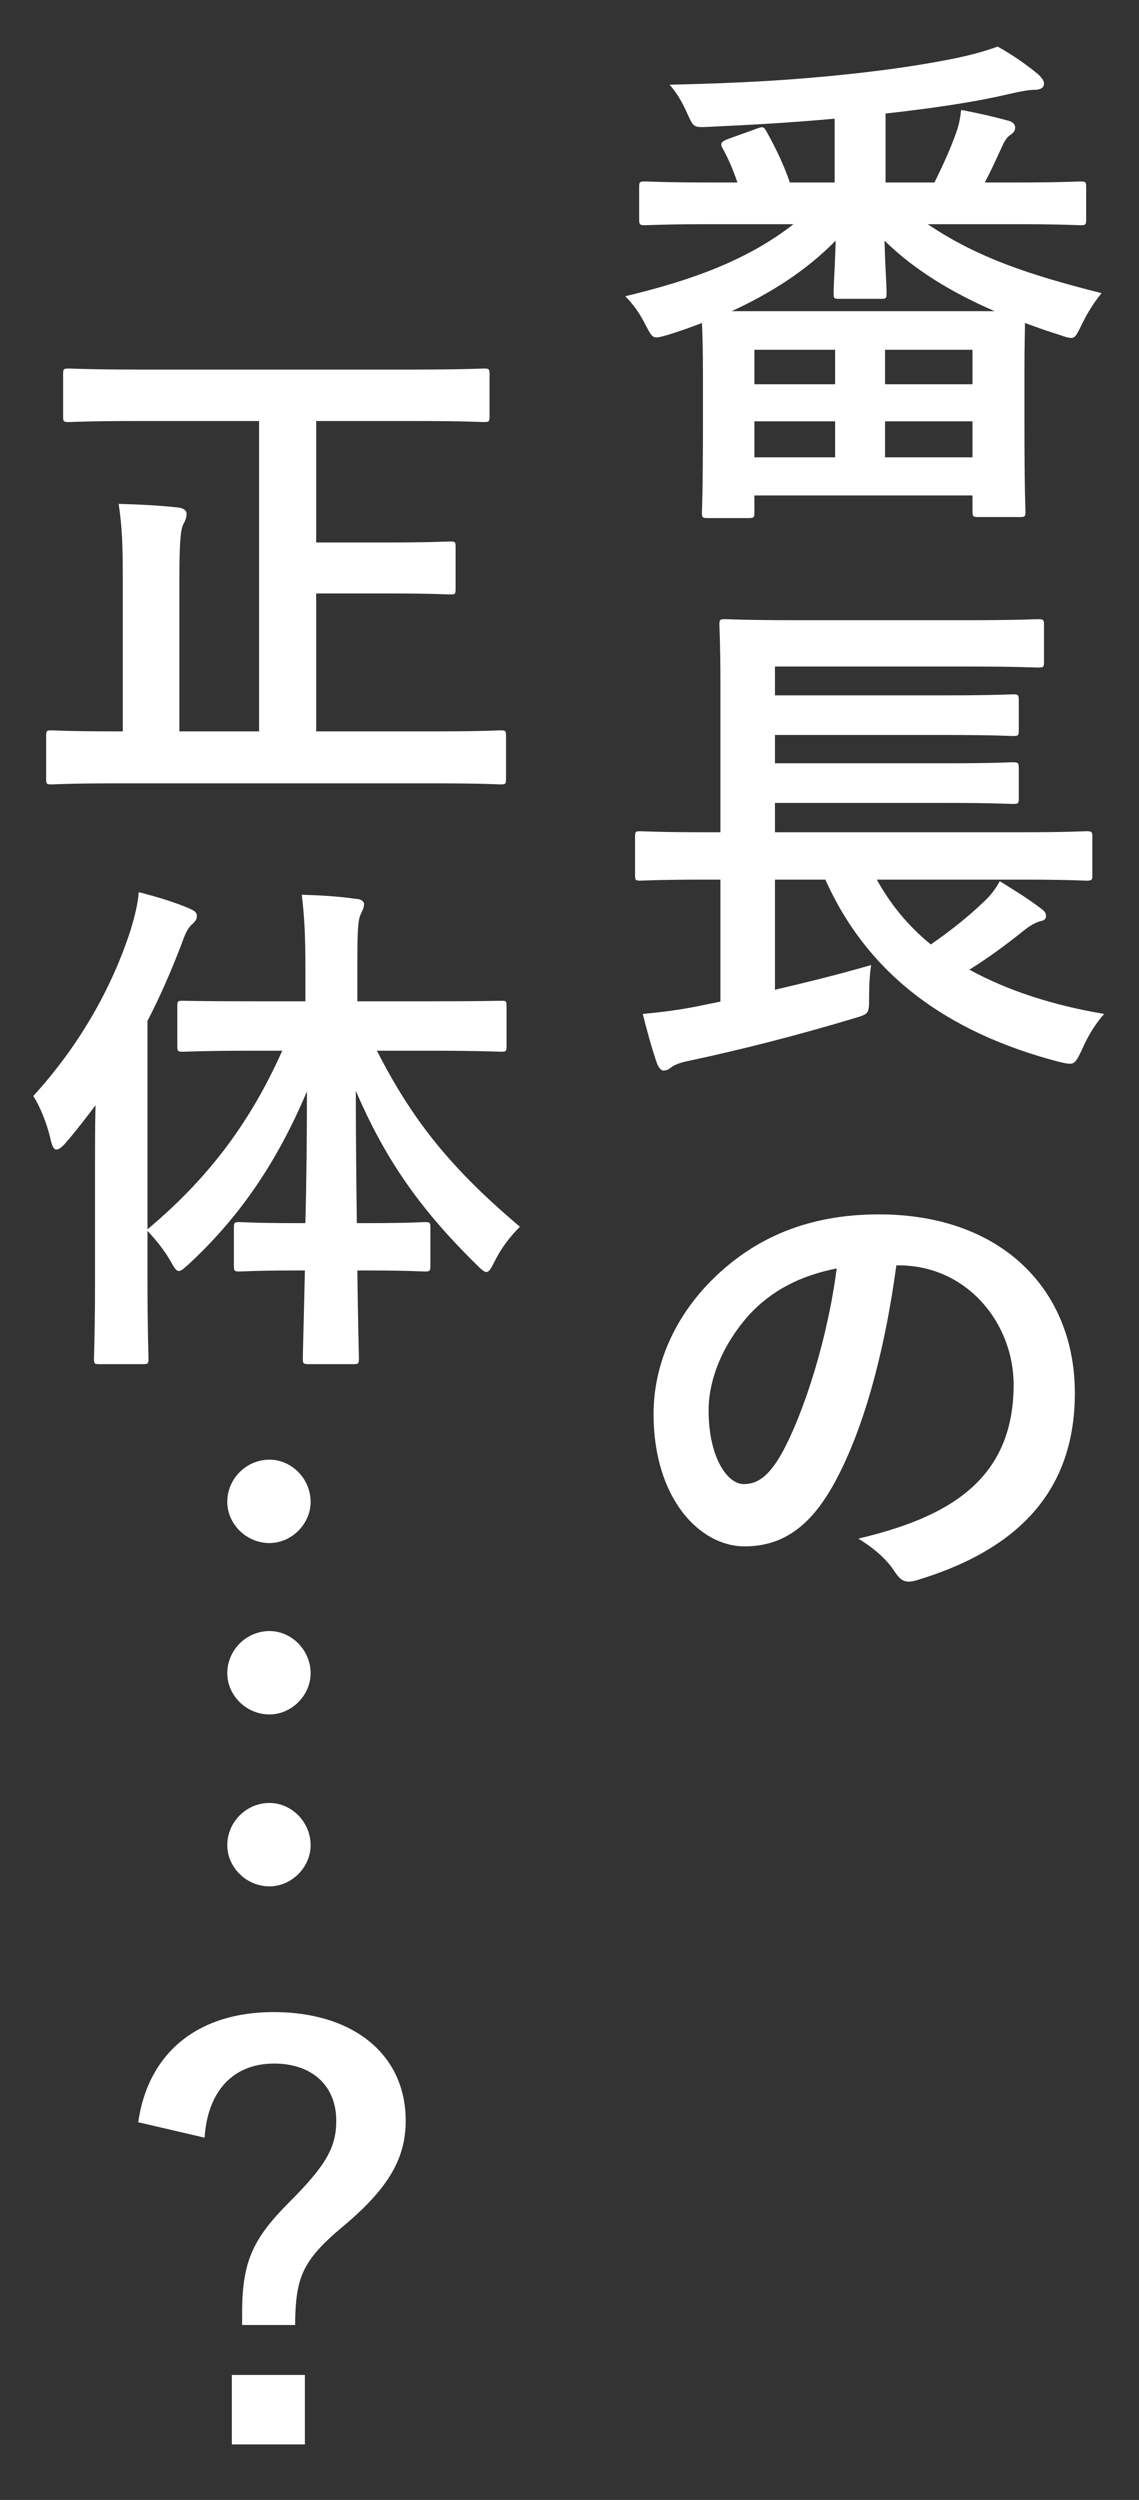
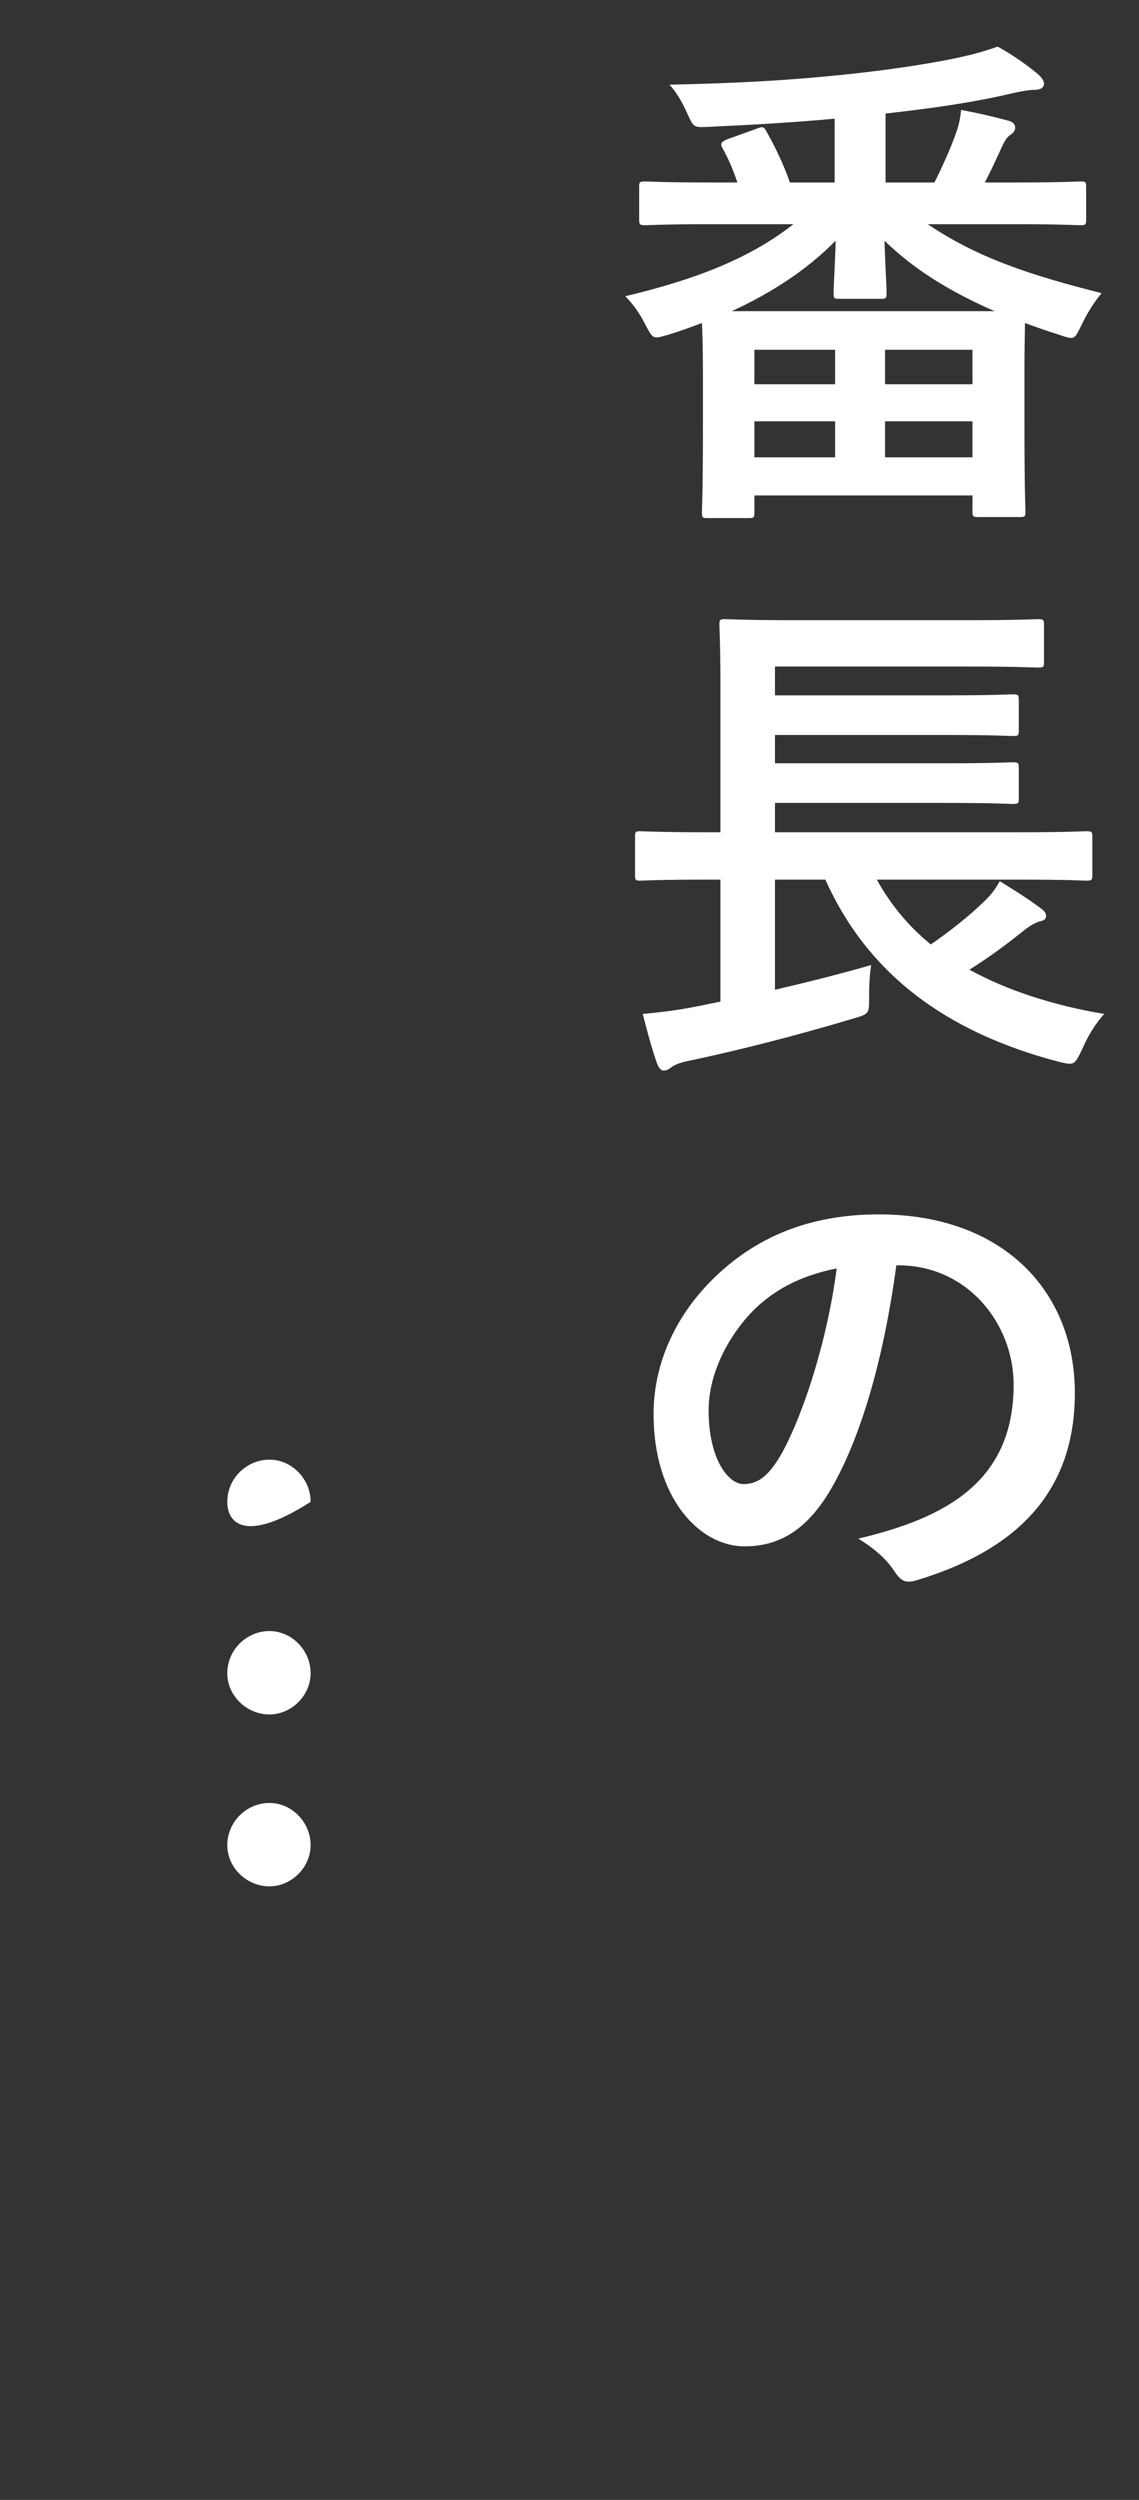
<svg xmlns="http://www.w3.org/2000/svg" width="31" height="68" viewBox="0 0 31 68" fill="none">
  <rect x="0" y="0" width="31" height="68" fill="#333333" stroke="none" />
  <path d="M21.596 6.098H19.342C18.082 6.098 17.648 6.126 17.564 6.126C17.41 6.126 17.396 6.112 17.396 5.958V5.09C17.396 4.95 17.41 4.936 17.564 4.936C17.648 4.936 18.082 4.964 19.342 4.964H20.07C19.958 4.628 19.818 4.306 19.678 4.054C19.594 3.914 19.608 3.858 19.832 3.774L20.574 3.508C20.756 3.438 20.784 3.438 20.854 3.564C21.092 3.984 21.33 4.474 21.498 4.964H22.716V3.228C21.498 3.34 20.434 3.396 19.258 3.452C18.88 3.466 18.88 3.466 18.712 3.102C18.572 2.78 18.404 2.5 18.222 2.304C20.168 2.262 21.61 2.178 23.164 2.01C24.2 1.898 25.152 1.758 25.978 1.59C26.51 1.478 26.79 1.394 27.154 1.268C27.56 1.492 27.98 1.786 28.274 2.038C28.372 2.136 28.414 2.206 28.414 2.276C28.414 2.388 28.316 2.444 28.148 2.444C27.994 2.444 27.77 2.486 27.406 2.57C26.51 2.78 25.362 2.948 24.102 3.088V4.964H25.432C25.656 4.516 25.866 4.054 26.02 3.62C26.104 3.382 26.132 3.228 26.16 2.99C26.678 3.088 27.028 3.172 27.448 3.284C27.56 3.312 27.63 3.382 27.63 3.466C27.63 3.564 27.574 3.62 27.49 3.676C27.406 3.732 27.336 3.844 27.28 3.97C27.126 4.306 26.986 4.614 26.804 4.964H27.616C28.89 4.964 29.324 4.936 29.408 4.936C29.548 4.936 29.562 4.95 29.562 5.09V5.958C29.562 6.112 29.548 6.126 29.408 6.126C29.324 6.126 28.89 6.098 27.616 6.098H25.25C26.594 7.008 28.036 7.484 29.982 7.974C29.772 8.226 29.59 8.52 29.45 8.814C29.31 9.094 29.268 9.192 29.156 9.192C29.086 9.192 28.988 9.164 28.834 9.108C28.512 9.01 28.204 8.898 27.896 8.786C27.896 9.01 27.882 9.402 27.882 10.074V11.446C27.882 13.448 27.91 13.826 27.91 13.91C27.91 14.05 27.896 14.064 27.756 14.064H26.636C26.482 14.064 26.468 14.05 26.468 13.91V13.476H20.532V13.938C20.532 14.078 20.518 14.092 20.378 14.092H19.258C19.118 14.092 19.104 14.078 19.104 13.938C19.104 13.854 19.132 13.476 19.132 11.46V10.27C19.132 9.444 19.118 9.01 19.104 8.786C18.81 8.898 18.502 9.01 18.18 9.108C18.026 9.15 17.942 9.178 17.872 9.178C17.746 9.178 17.704 9.094 17.564 8.828C17.41 8.52 17.228 8.268 17.018 8.058C18.894 7.61 20.378 7.05 21.596 6.098ZM19.916 8.464H27.07C25.88 7.946 24.872 7.33 24.074 6.546C24.088 7.162 24.13 7.764 24.13 7.974C24.13 8.114 24.116 8.128 23.976 8.128H22.828C22.702 8.128 22.688 8.114 22.688 7.974C22.688 7.764 22.73 7.148 22.744 6.546C21.96 7.344 21.008 7.96 19.916 8.464ZM24.088 12.44H26.468V11.46H24.088V12.44ZM26.468 9.514H24.088V10.452H26.468V9.514ZM20.532 12.44H22.73V11.46H20.532V12.44ZM20.532 9.514V10.452H22.73V9.514H20.532ZM19.608 23.926H19.188C17.942 23.926 17.508 23.954 17.424 23.954C17.298 23.954 17.284 23.94 17.284 23.8V22.764C17.284 22.624 17.298 22.61 17.424 22.61C17.508 22.61 17.942 22.638 19.188 22.638H19.608V18.578C19.608 17.556 19.58 17.08 19.58 16.996C19.58 16.856 19.594 16.842 19.734 16.842C19.818 16.842 20.308 16.87 21.666 16.87H26.342C27.7 16.87 28.162 16.842 28.246 16.842C28.4 16.842 28.414 16.856 28.414 16.996V18.018C28.414 18.144 28.4 18.158 28.246 18.158C28.162 18.158 27.7 18.13 26.342 18.13H21.092V18.914H25.754C27.056 18.914 27.49 18.886 27.574 18.886C27.714 18.886 27.728 18.9 27.728 19.054V19.866C27.728 20.006 27.714 20.02 27.574 20.02C27.49 20.02 27.056 19.992 25.754 19.992H21.092V20.762H25.754C27.056 20.762 27.476 20.734 27.56 20.734C27.714 20.734 27.728 20.748 27.728 20.902V21.714C27.728 21.854 27.714 21.868 27.56 21.868C27.476 21.868 27.056 21.84 25.754 21.84H21.092V22.638H27.812C29.058 22.638 29.478 22.61 29.562 22.61C29.716 22.61 29.73 22.624 29.73 22.764V23.8C29.73 23.94 29.716 23.954 29.562 23.954C29.478 23.954 29.058 23.926 27.812 23.926H23.864C24.242 24.612 24.732 25.2 25.334 25.69C25.88 25.312 26.37 24.92 26.762 24.542C26.944 24.374 27.084 24.206 27.21 23.968C27.658 24.248 27.98 24.444 28.33 24.71C28.428 24.78 28.47 24.836 28.47 24.92C28.47 25.004 28.4 25.046 28.302 25.06C28.176 25.102 28.05 25.158 27.812 25.354C27.406 25.676 26.944 26.026 26.384 26.376C27.406 26.936 28.638 27.342 30.052 27.58C29.828 27.832 29.618 28.154 29.45 28.546C29.24 28.98 29.24 28.98 28.82 28.882C25.712 28.07 23.598 26.46 22.464 23.926H21.092V26.922C21.932 26.726 22.786 26.516 23.71 26.25C23.668 26.502 23.654 26.838 23.654 27.132C23.654 27.58 23.654 27.58 23.22 27.706C21.68 28.168 20.14 28.56 18.754 28.854C18.53 28.896 18.348 28.966 18.264 29.036C18.194 29.092 18.138 29.12 18.054 29.12C17.998 29.12 17.942 29.064 17.886 28.938C17.746 28.546 17.592 27.972 17.494 27.58C18.082 27.524 18.502 27.468 18.992 27.37L19.608 27.244V23.926ZM24.452 34.418H24.396C24.074 36.798 23.486 38.982 22.646 40.452C22.044 41.502 21.316 42.062 20.266 42.062C19.034 42.062 17.788 40.746 17.788 38.464C17.788 37.12 18.362 35.832 19.37 34.824C20.546 33.648 22.03 33.032 23.92 33.032C27.28 33.032 29.254 35.104 29.254 37.89C29.254 40.494 27.784 42.132 24.942 42.986C24.648 43.07 24.522 43.014 24.34 42.734C24.186 42.496 23.892 42.174 23.36 41.852C25.726 41.292 27.588 40.312 27.588 37.666C27.588 36 26.328 34.418 24.452 34.418ZM22.772 34.502C21.792 34.698 21.008 35.09 20.378 35.776C19.706 36.532 19.286 37.47 19.286 38.366C19.286 39.654 19.804 40.368 20.238 40.368C20.602 40.368 20.91 40.186 21.288 39.514C21.904 38.38 22.534 36.364 22.772 34.502Z" fill="white" />
-   <path d="M7.052 11.452H3.72C2.418 11.452 1.956 11.48 1.872 11.48C1.732 11.48 1.718 11.466 1.718 11.326V10.178C1.718 10.038 1.732 10.024 1.872 10.024C1.956 10.024 2.418 10.052 3.72 10.052H11.322C12.624 10.052 13.086 10.024 13.17 10.024C13.31 10.024 13.324 10.038 13.324 10.178V11.326C13.324 11.466 13.31 11.48 13.17 11.48C13.086 11.48 12.624 11.452 11.322 11.452H8.606V14.756H10.552C11.756 14.756 12.176 14.728 12.26 14.728C12.386 14.728 12.4 14.742 12.4 14.882V16.016C12.4 16.156 12.386 16.17 12.26 16.17C12.176 16.17 11.756 16.142 10.552 16.142H8.606V19.894H11.882C13.128 19.894 13.548 19.866 13.632 19.866C13.758 19.866 13.772 19.88 13.772 20.02V21.182C13.772 21.322 13.758 21.336 13.632 21.336C13.548 21.336 13.128 21.308 11.882 21.308H3.132C1.9 21.308 1.48 21.336 1.396 21.336C1.27 21.336 1.256 21.322 1.256 21.182V20.02C1.256 19.88 1.27 19.866 1.396 19.866C1.48 19.866 1.9 19.894 3.132 19.894H3.342V15.834C3.342 14.868 3.328 14.364 3.23 13.706C3.762 13.72 4.35 13.748 4.84 13.804C4.994 13.818 5.078 13.888 5.078 13.972C5.078 14.098 5.036 14.168 4.98 14.28C4.91 14.448 4.882 14.798 4.882 15.806V19.894H7.052V11.452ZM7.682 28.58H6.898C5.526 28.58 5.064 28.608 4.98 28.608C4.84 28.608 4.826 28.594 4.826 28.454V27.376C4.826 27.222 4.84 27.222 4.98 27.222C5.064 27.222 5.526 27.236 6.898 27.236H8.312V26.326C8.312 25.43 8.284 24.94 8.214 24.338C8.718 24.352 9.208 24.38 9.684 24.45C9.824 24.45 9.908 24.52 9.908 24.59C9.908 24.702 9.852 24.786 9.81 24.884C9.74 25.052 9.726 25.346 9.726 26.298V27.236H11.714C13.072 27.236 13.548 27.222 13.646 27.222C13.772 27.222 13.786 27.222 13.786 27.376V28.454C13.786 28.594 13.772 28.608 13.646 28.608C13.548 28.608 13.072 28.58 11.714 28.58H10.258C11.224 30.47 12.26 31.772 14.15 33.368C13.856 33.662 13.632 33.97 13.464 34.306C13.366 34.502 13.31 34.6 13.24 34.6C13.17 34.6 13.086 34.516 12.946 34.376C11.336 32.794 10.44 31.422 9.684 29.672C9.684 30.932 9.698 32.178 9.712 33.27H10.034C11.126 33.27 11.476 33.242 11.56 33.242C11.7 33.242 11.714 33.256 11.714 33.396V34.418C11.714 34.572 11.7 34.586 11.56 34.586C11.476 34.586 11.126 34.558 10.034 34.558H9.726C9.74 35.888 9.768 36.812 9.768 36.952C9.768 37.092 9.754 37.106 9.614 37.106H8.41C8.256 37.106 8.242 37.092 8.242 36.952C8.242 36.812 8.27 35.874 8.298 34.558H8.046C6.954 34.558 6.604 34.586 6.52 34.586C6.38 34.586 6.366 34.572 6.366 34.418V33.396C6.366 33.256 6.38 33.242 6.52 33.242C6.604 33.242 6.954 33.27 8.046 33.27H8.312C8.34 32.178 8.354 30.932 8.354 29.686C7.556 31.576 6.548 33.074 5.162 34.362C5.022 34.488 4.938 34.572 4.868 34.572C4.798 34.572 4.742 34.488 4.644 34.306C4.448 33.97 4.224 33.704 4.014 33.48V34.824C4.014 36.196 4.042 36.882 4.042 36.952C4.042 37.092 4.028 37.106 3.888 37.106H2.698C2.572 37.106 2.558 37.092 2.558 36.952C2.558 36.868 2.586 36.196 2.586 34.824V31.646C2.586 31.184 2.586 30.624 2.6 30.064C2.334 30.414 2.068 30.764 1.788 31.086C1.69 31.198 1.606 31.268 1.536 31.268C1.466 31.268 1.424 31.184 1.382 31.016C1.284 30.568 1.088 30.092 0.906 29.812C2.11 28.496 3.034 26.928 3.566 25.262C3.664 24.926 3.748 24.618 3.776 24.268C4.28 24.394 4.728 24.534 5.134 24.702C5.288 24.772 5.358 24.814 5.358 24.912C5.358 25.01 5.316 25.066 5.204 25.164C5.12 25.248 5.05 25.36 4.924 25.724C4.658 26.41 4.364 27.096 4.014 27.768V33.438C5.568 32.136 6.758 30.652 7.682 28.58ZM5.568 58.146L3.762 57.726C4.028 55.85 5.372 54.73 7.444 54.73C9.628 54.73 11.042 55.892 11.042 57.684C11.042 58.664 10.622 59.476 9.376 60.526C8.214 61.492 8.046 61.94 8.032 63.242H6.59V62.906C6.59 61.52 6.884 60.89 7.878 59.896C8.886 58.888 9.152 58.398 9.152 57.684C9.152 56.732 8.494 56.13 7.458 56.13C6.352 56.13 5.652 56.872 5.568 58.146ZM6.31 64.6H8.298V66.49H6.31V64.6Z" fill="white" />
-   <path d="M8.454 45.514C8.454 46.116 7.936 46.634 7.334 46.634C6.704 46.634 6.186 46.116 6.186 45.514C6.186 44.884 6.704 44.366 7.334 44.366C7.936 44.366 8.454 44.884 8.454 45.514ZM8.454 40.852C8.454 41.454 7.936 41.972 7.334 41.972C6.704 41.972 6.186 41.454 6.186 40.852C6.186 40.222 6.704 39.704 7.334 39.704C7.936 39.704 8.454 40.222 8.454 40.852ZM8.454 50.19C8.454 50.792 7.936 51.31 7.334 51.31C6.704 51.31 6.186 50.792 6.186 50.19C6.186 49.56 6.704 49.042 7.334 49.042C7.936 49.042 8.454 49.56 8.454 50.19Z" fill="white" />
+   <path d="M8.454 45.514C8.454 46.116 7.936 46.634 7.334 46.634C6.704 46.634 6.186 46.116 6.186 45.514C6.186 44.884 6.704 44.366 7.334 44.366C7.936 44.366 8.454 44.884 8.454 45.514ZM8.454 40.852C6.704 41.972 6.186 41.454 6.186 40.852C6.186 40.222 6.704 39.704 7.334 39.704C7.936 39.704 8.454 40.222 8.454 40.852ZM8.454 50.19C8.454 50.792 7.936 51.31 7.334 51.31C6.704 51.31 6.186 50.792 6.186 50.19C6.186 49.56 6.704 49.042 7.334 49.042C7.936 49.042 8.454 49.56 8.454 50.19Z" fill="white" />
</svg>